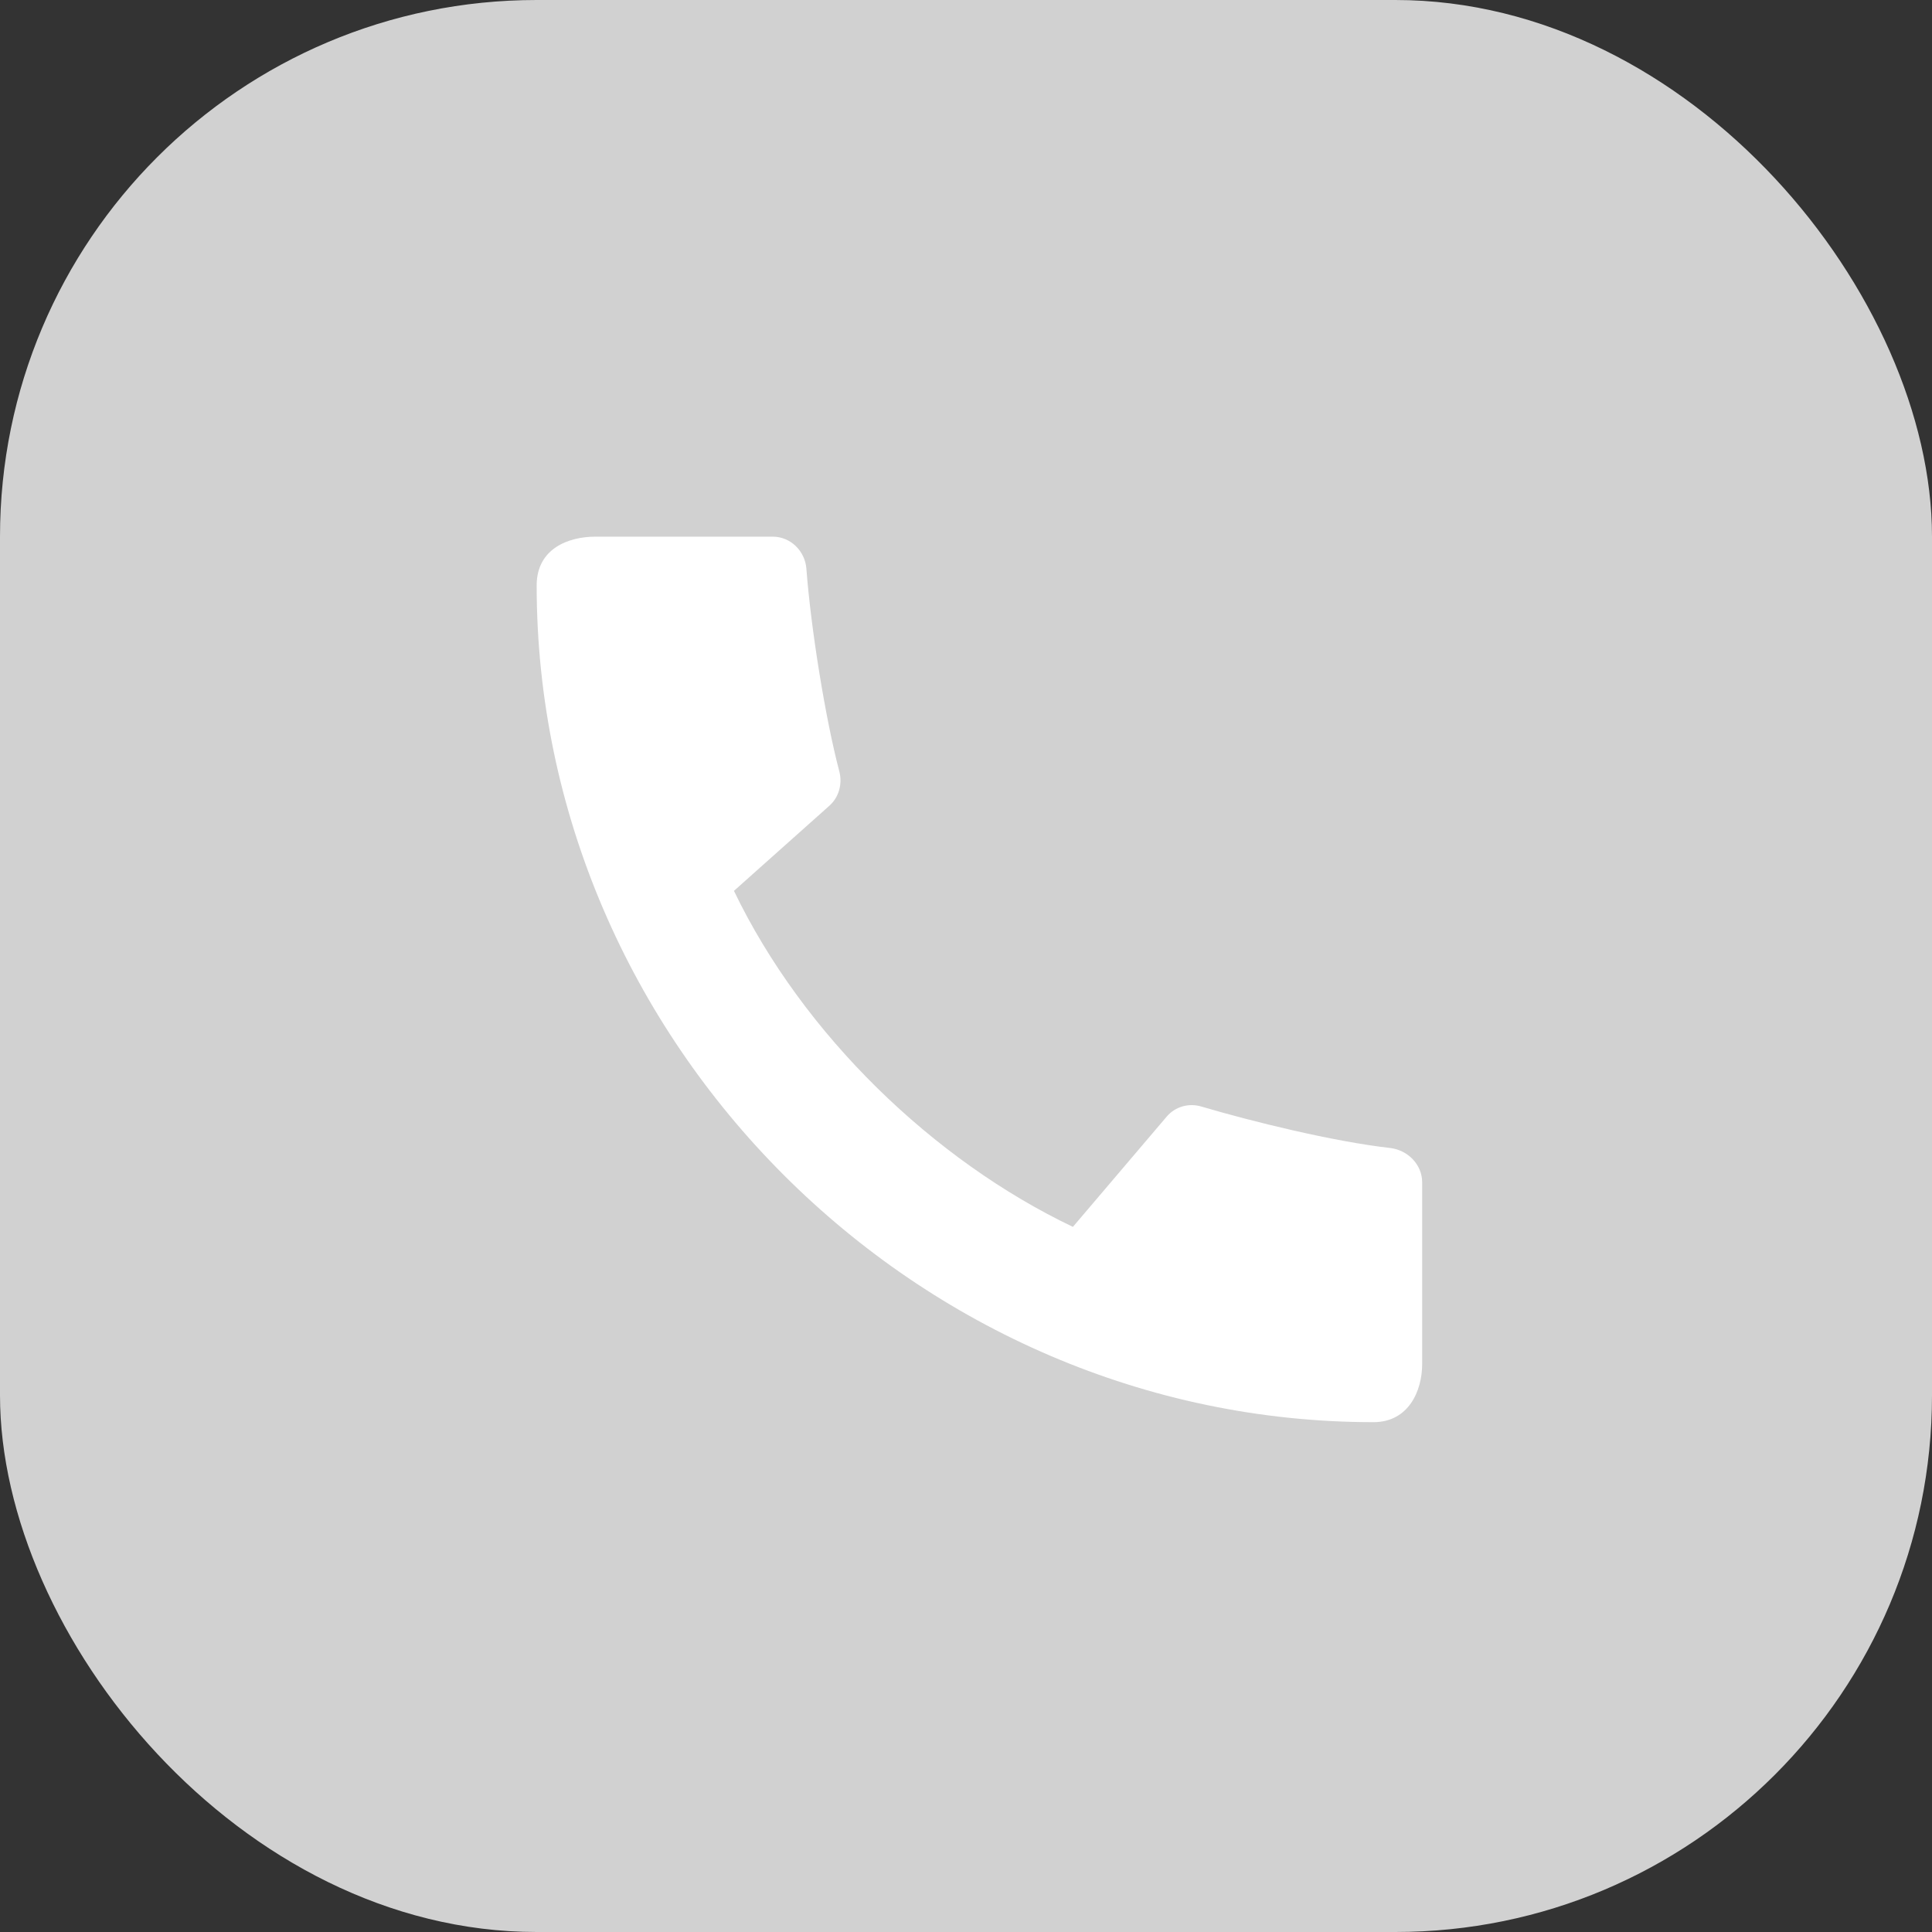
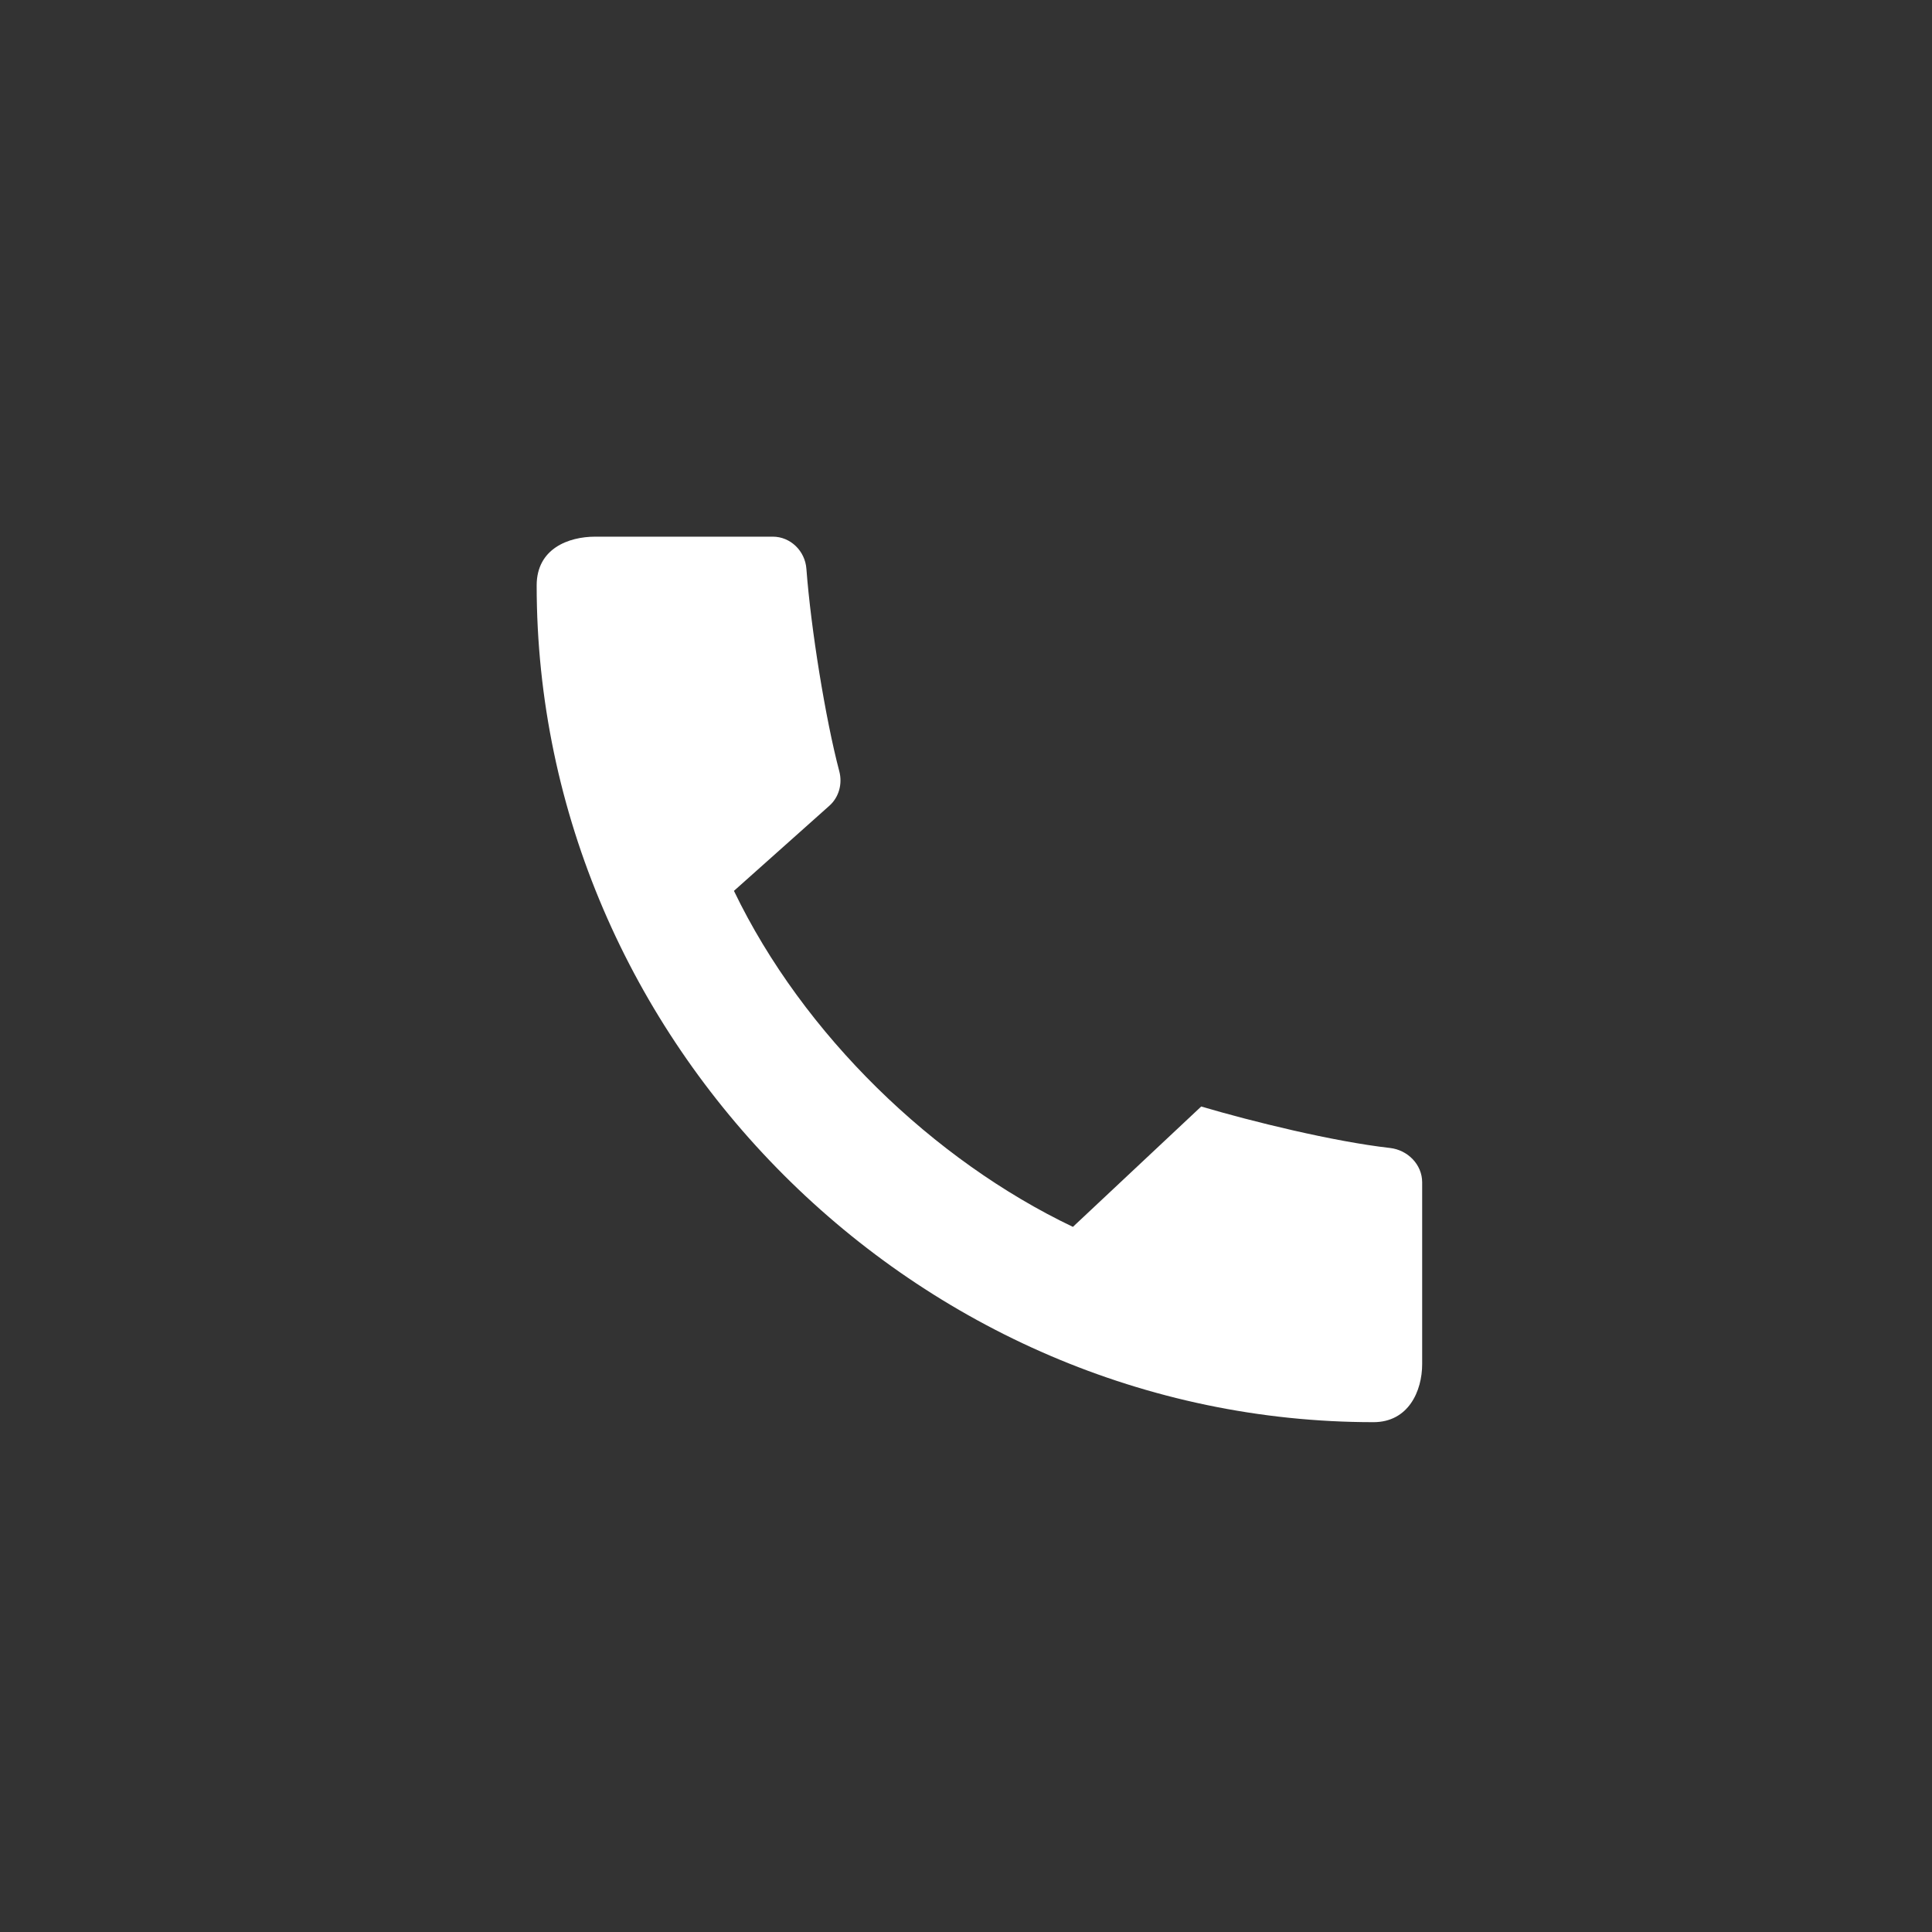
<svg xmlns="http://www.w3.org/2000/svg" width="100%" height="100%" viewBox="0 0 36 36" fill="none">
  <rect x="0" y="0" width="36" height="36" fill="#333333" stroke="none" />
-   <rect width="36" height="36" rx="10" fill="#D1D1D1" />
-   <path d="M26.5 22.031C26.5 21.699 26.231 21.429 25.902 21.391C24.839 21.27 23.326 20.897 22.383 20.618C22.15 20.549 21.897 20.621 21.74 20.806L19.992 22.861C17.398 21.623 14.968 19.286 13.676 16.6L15.455 15.013C15.634 14.853 15.7 14.604 15.639 14.372C15.38 13.39 15.11 11.714 15.026 10.599C15.002 10.268 14.731 10 14.4 10L11.091 10C10.596 10 10 10.22 10 10.908C10 19.423 17.086 26.5 25.593 26.5C26.243 26.5 26.5 25.922 26.5 25.418V22.031Z" fill="white" />
+   <path d="M26.5 22.031C26.5 21.699 26.231 21.429 25.902 21.391C24.839 21.27 23.326 20.897 22.383 20.618L19.992 22.861C17.398 21.623 14.968 19.286 13.676 16.6L15.455 15.013C15.634 14.853 15.7 14.604 15.639 14.372C15.38 13.39 15.11 11.714 15.026 10.599C15.002 10.268 14.731 10 14.4 10L11.091 10C10.596 10 10 10.22 10 10.908C10 19.423 17.086 26.5 25.593 26.5C26.243 26.5 26.5 25.922 26.5 25.418V22.031Z" fill="white" />
</svg>